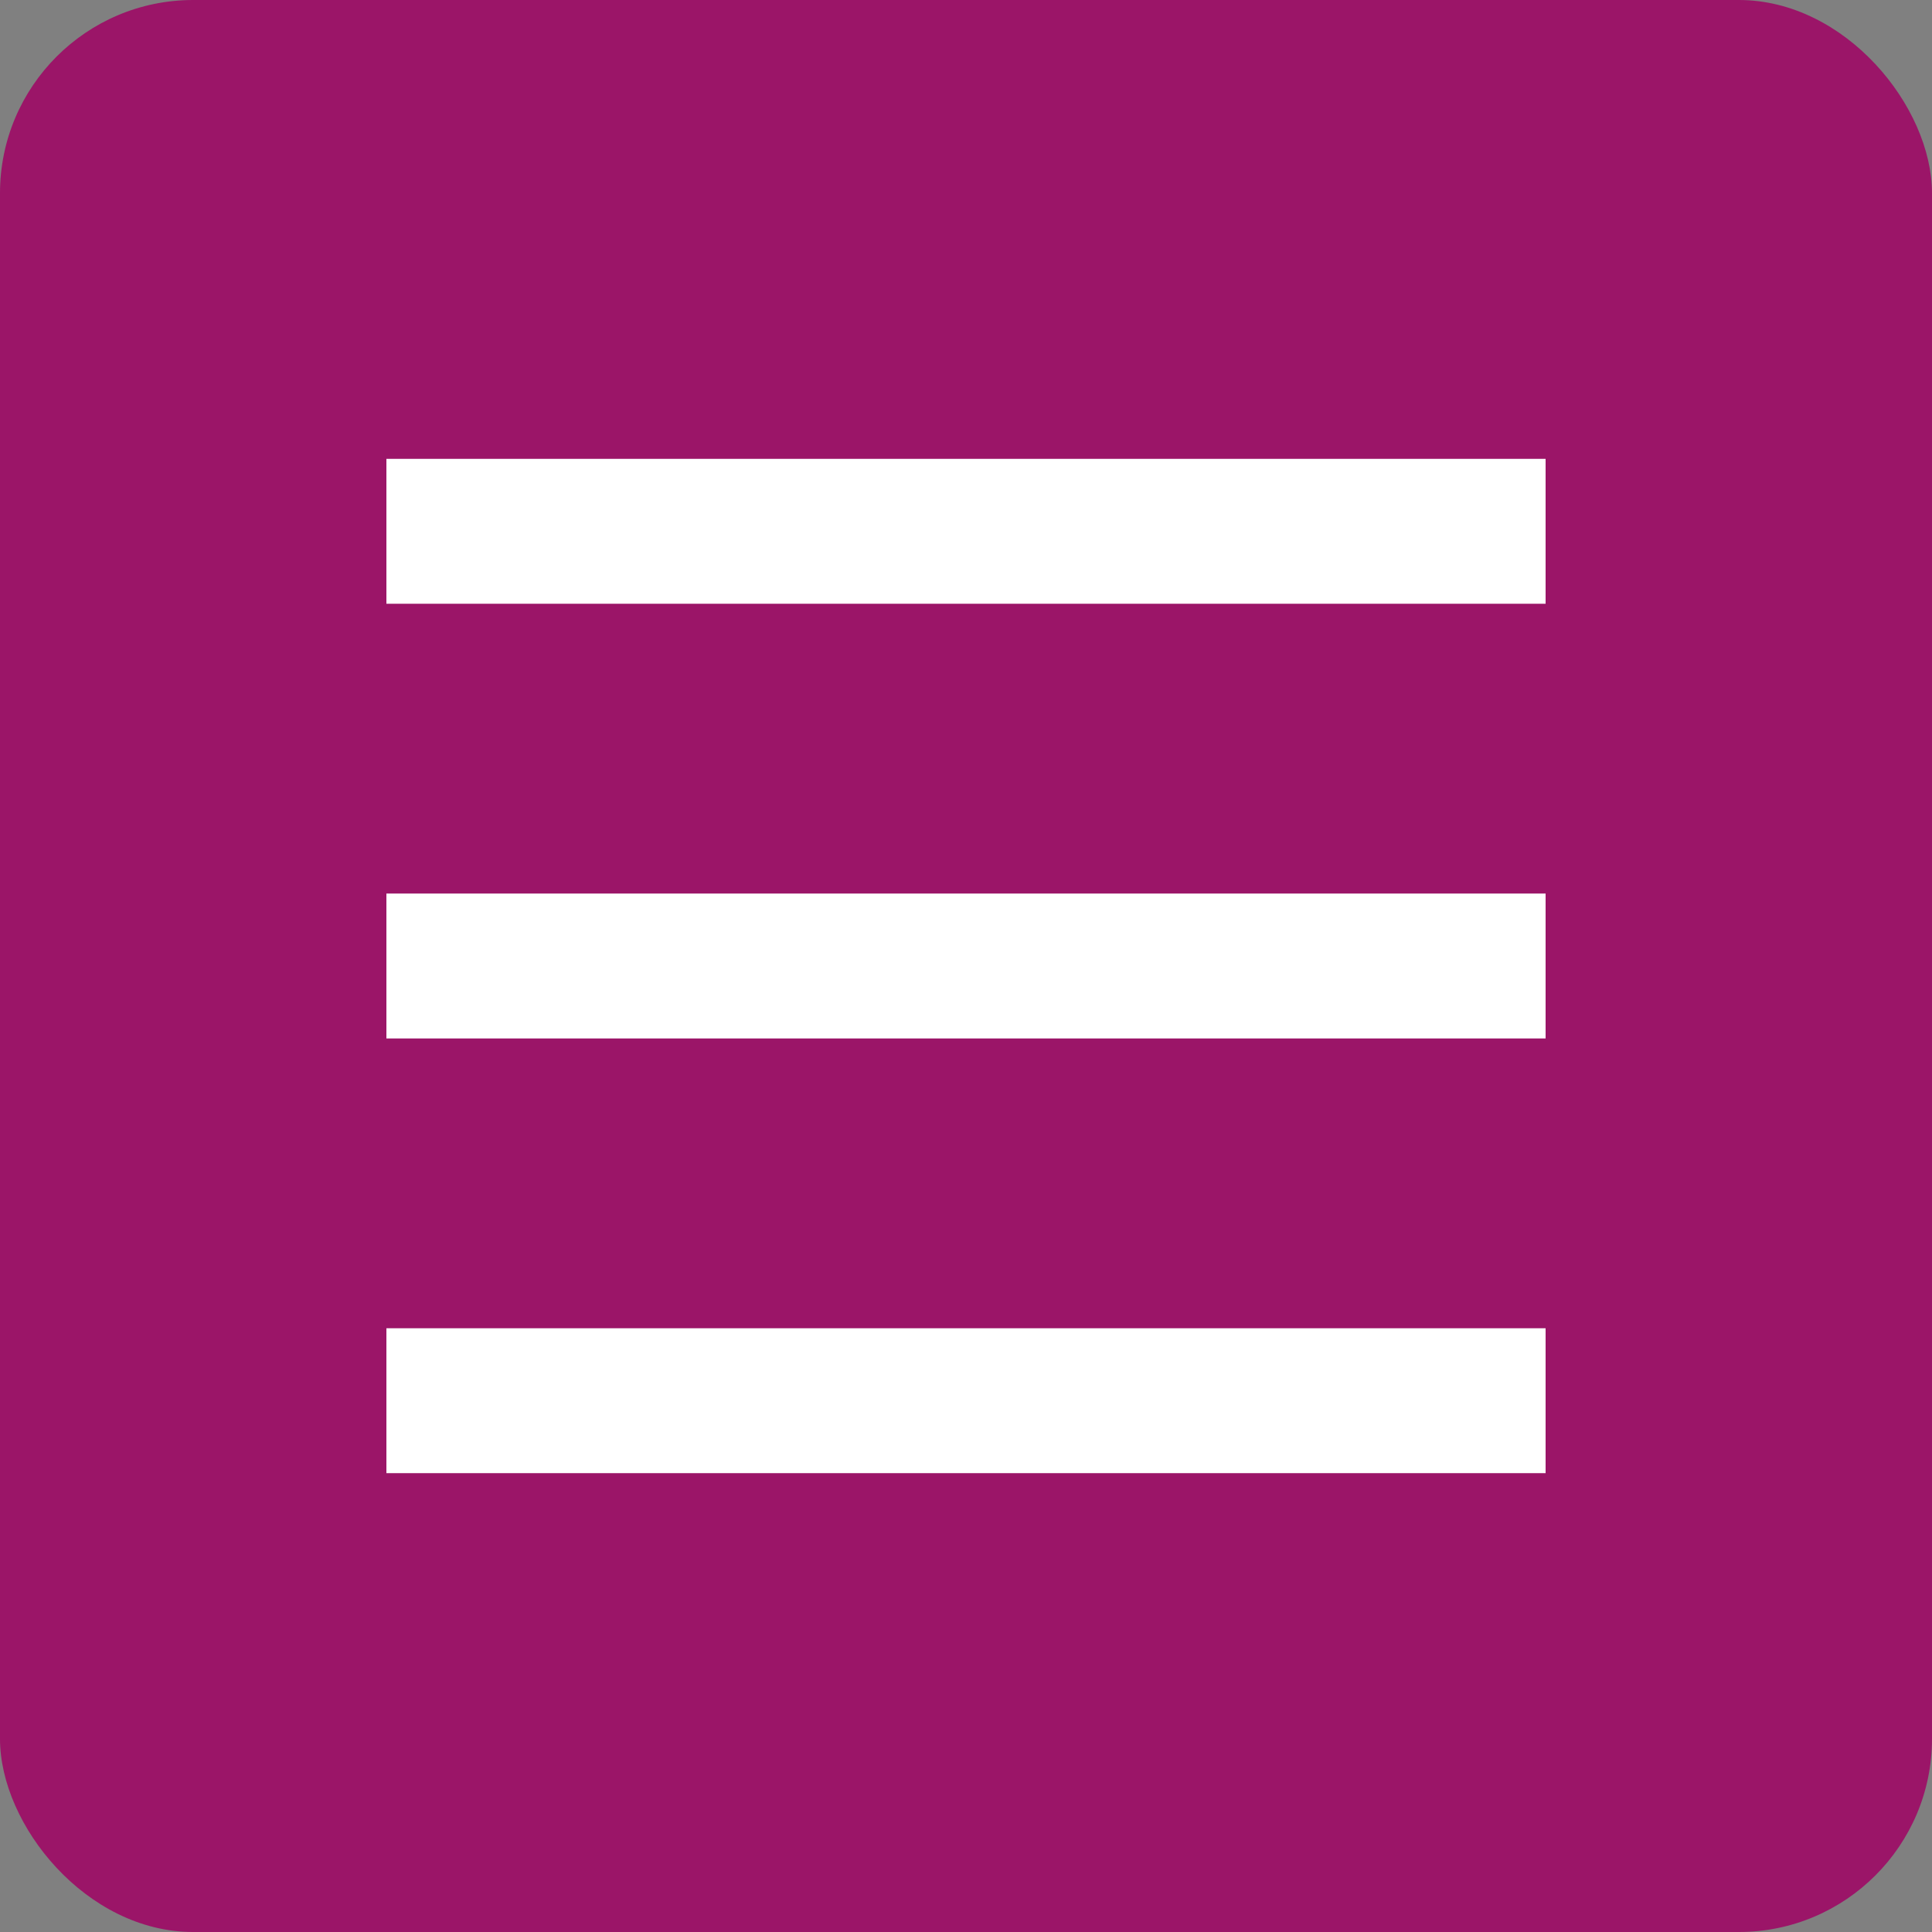
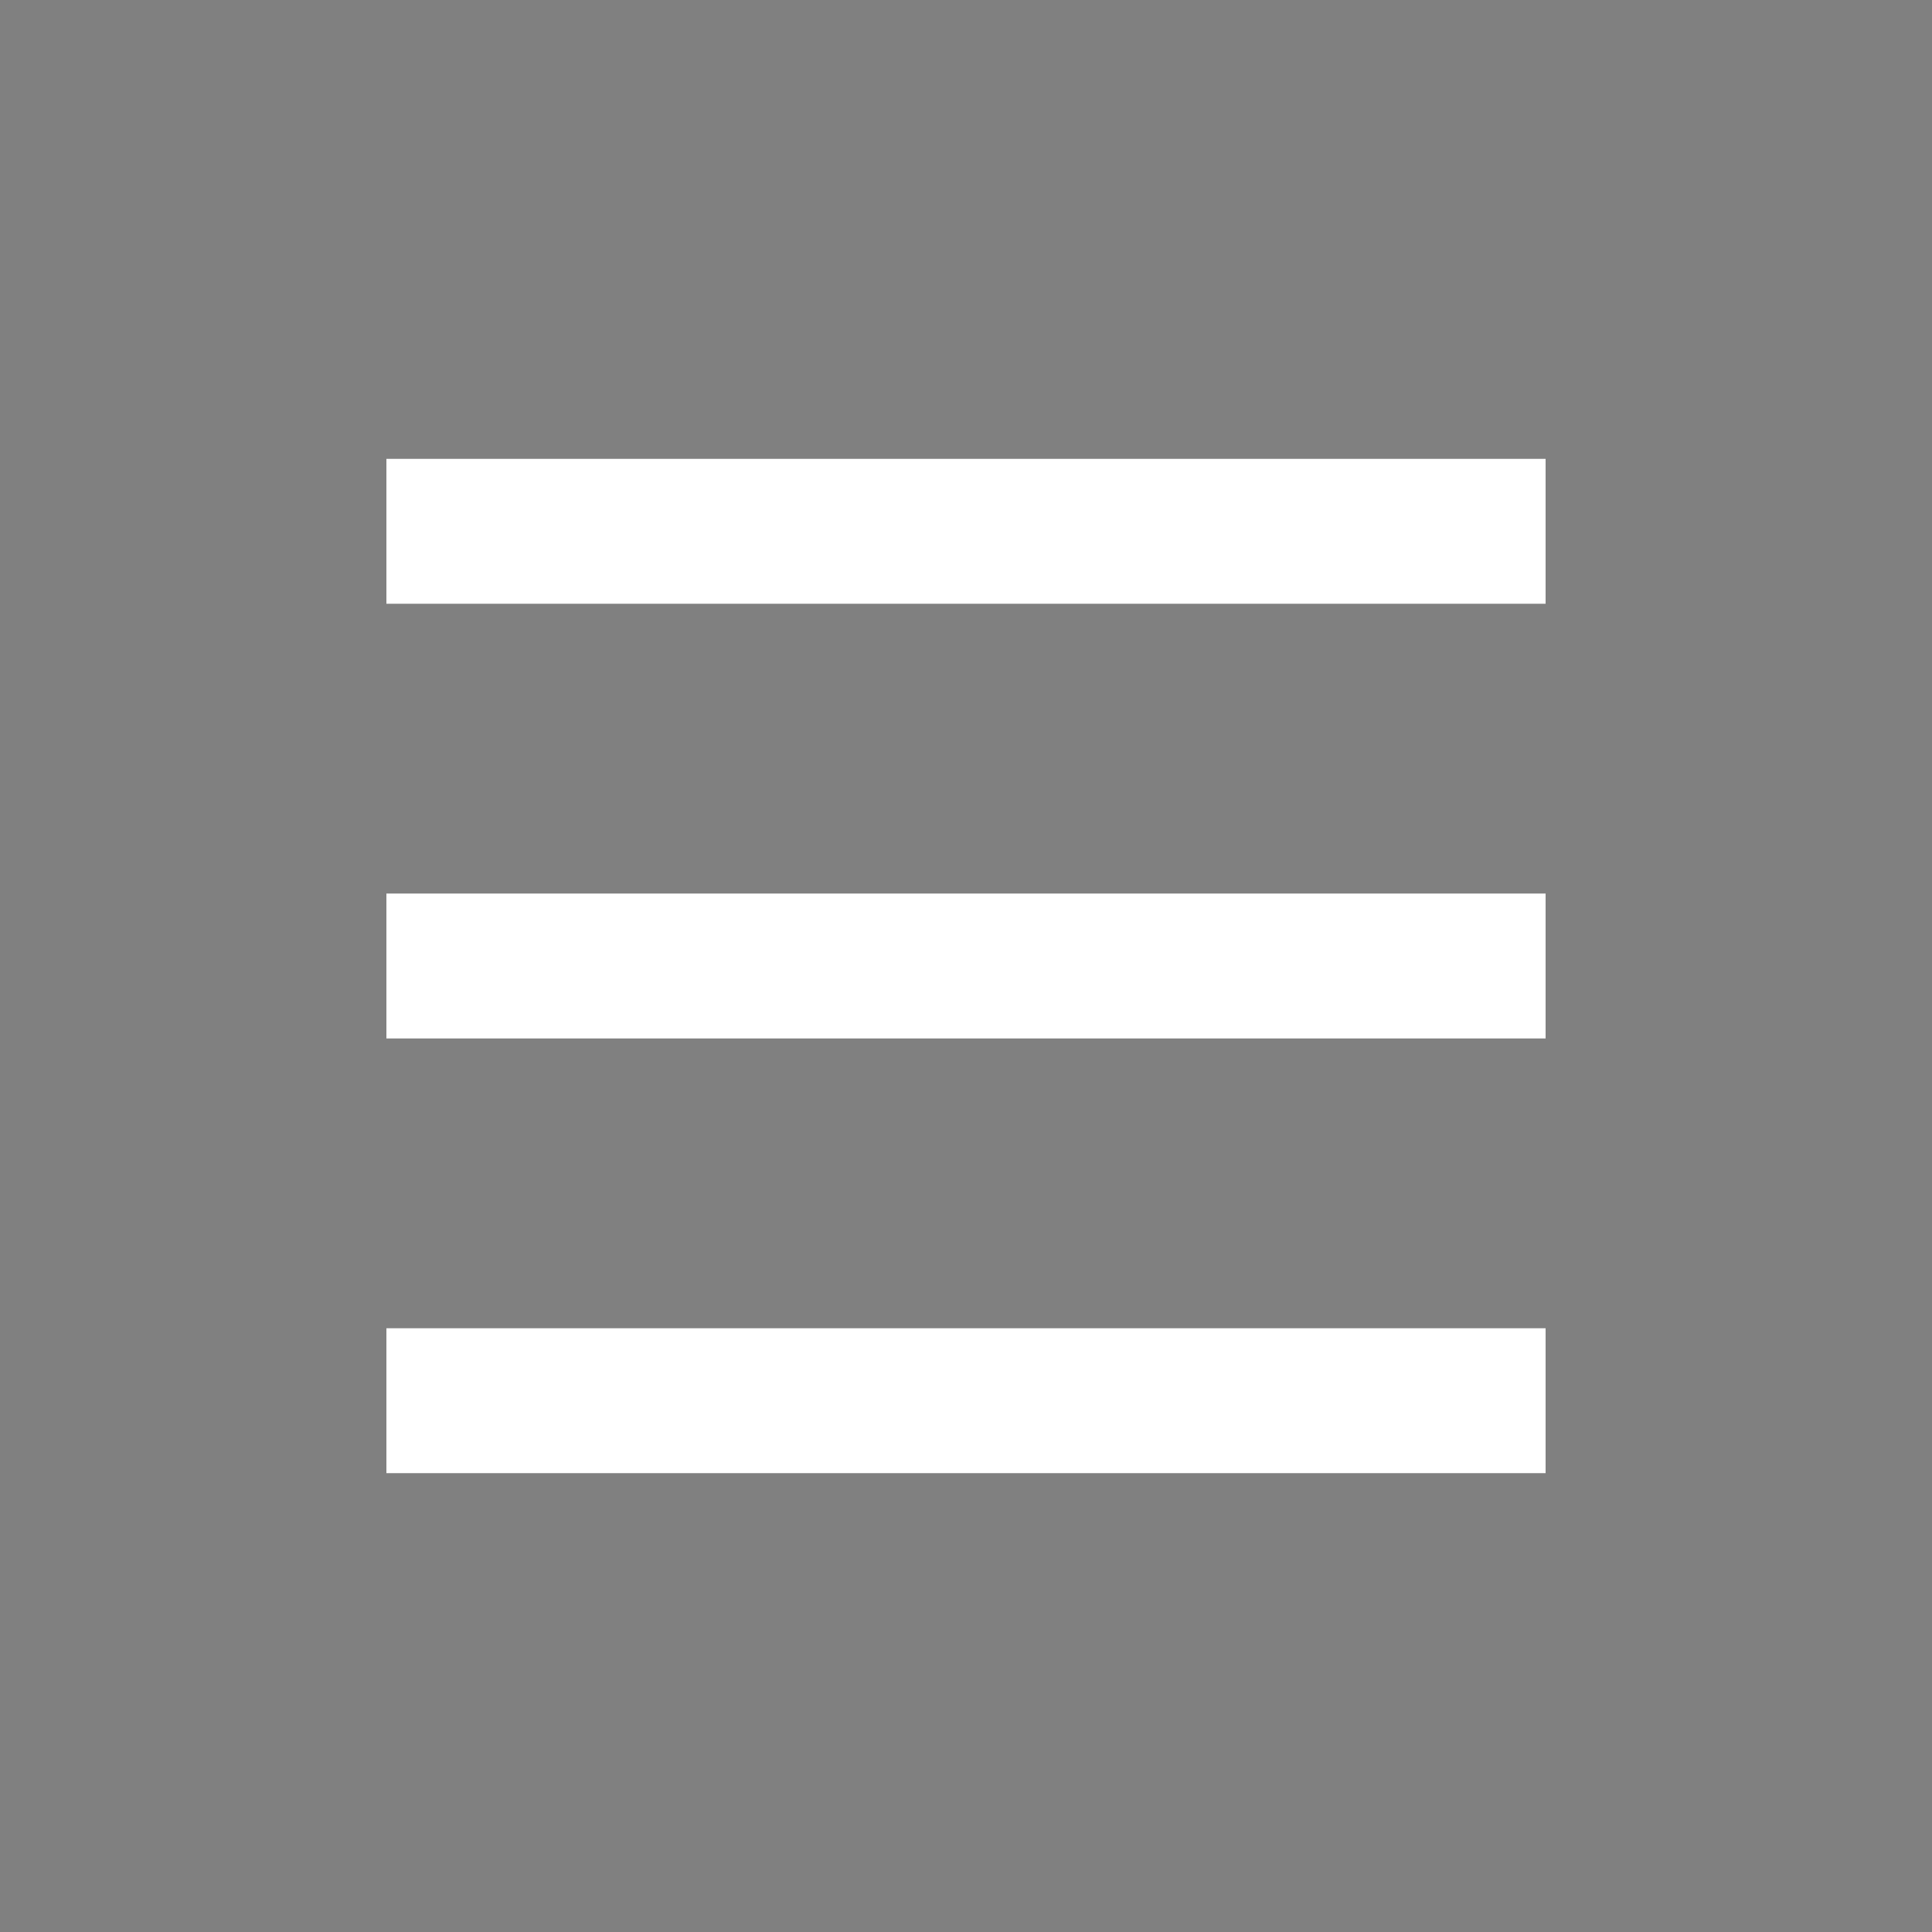
<svg xmlns="http://www.w3.org/2000/svg" width="40" height="40" fill="none">
  <rect width="100%" height="100%" fill="#808080" stroke="none" />
-   <rect width="40" height="40" rx="4" fill="#9B1568" />
  <path fill="#FFF" d="M8 9.5h24v3H8zM8 18.5h24v3H8zM8 27.5h24v3H8z" />
</svg>